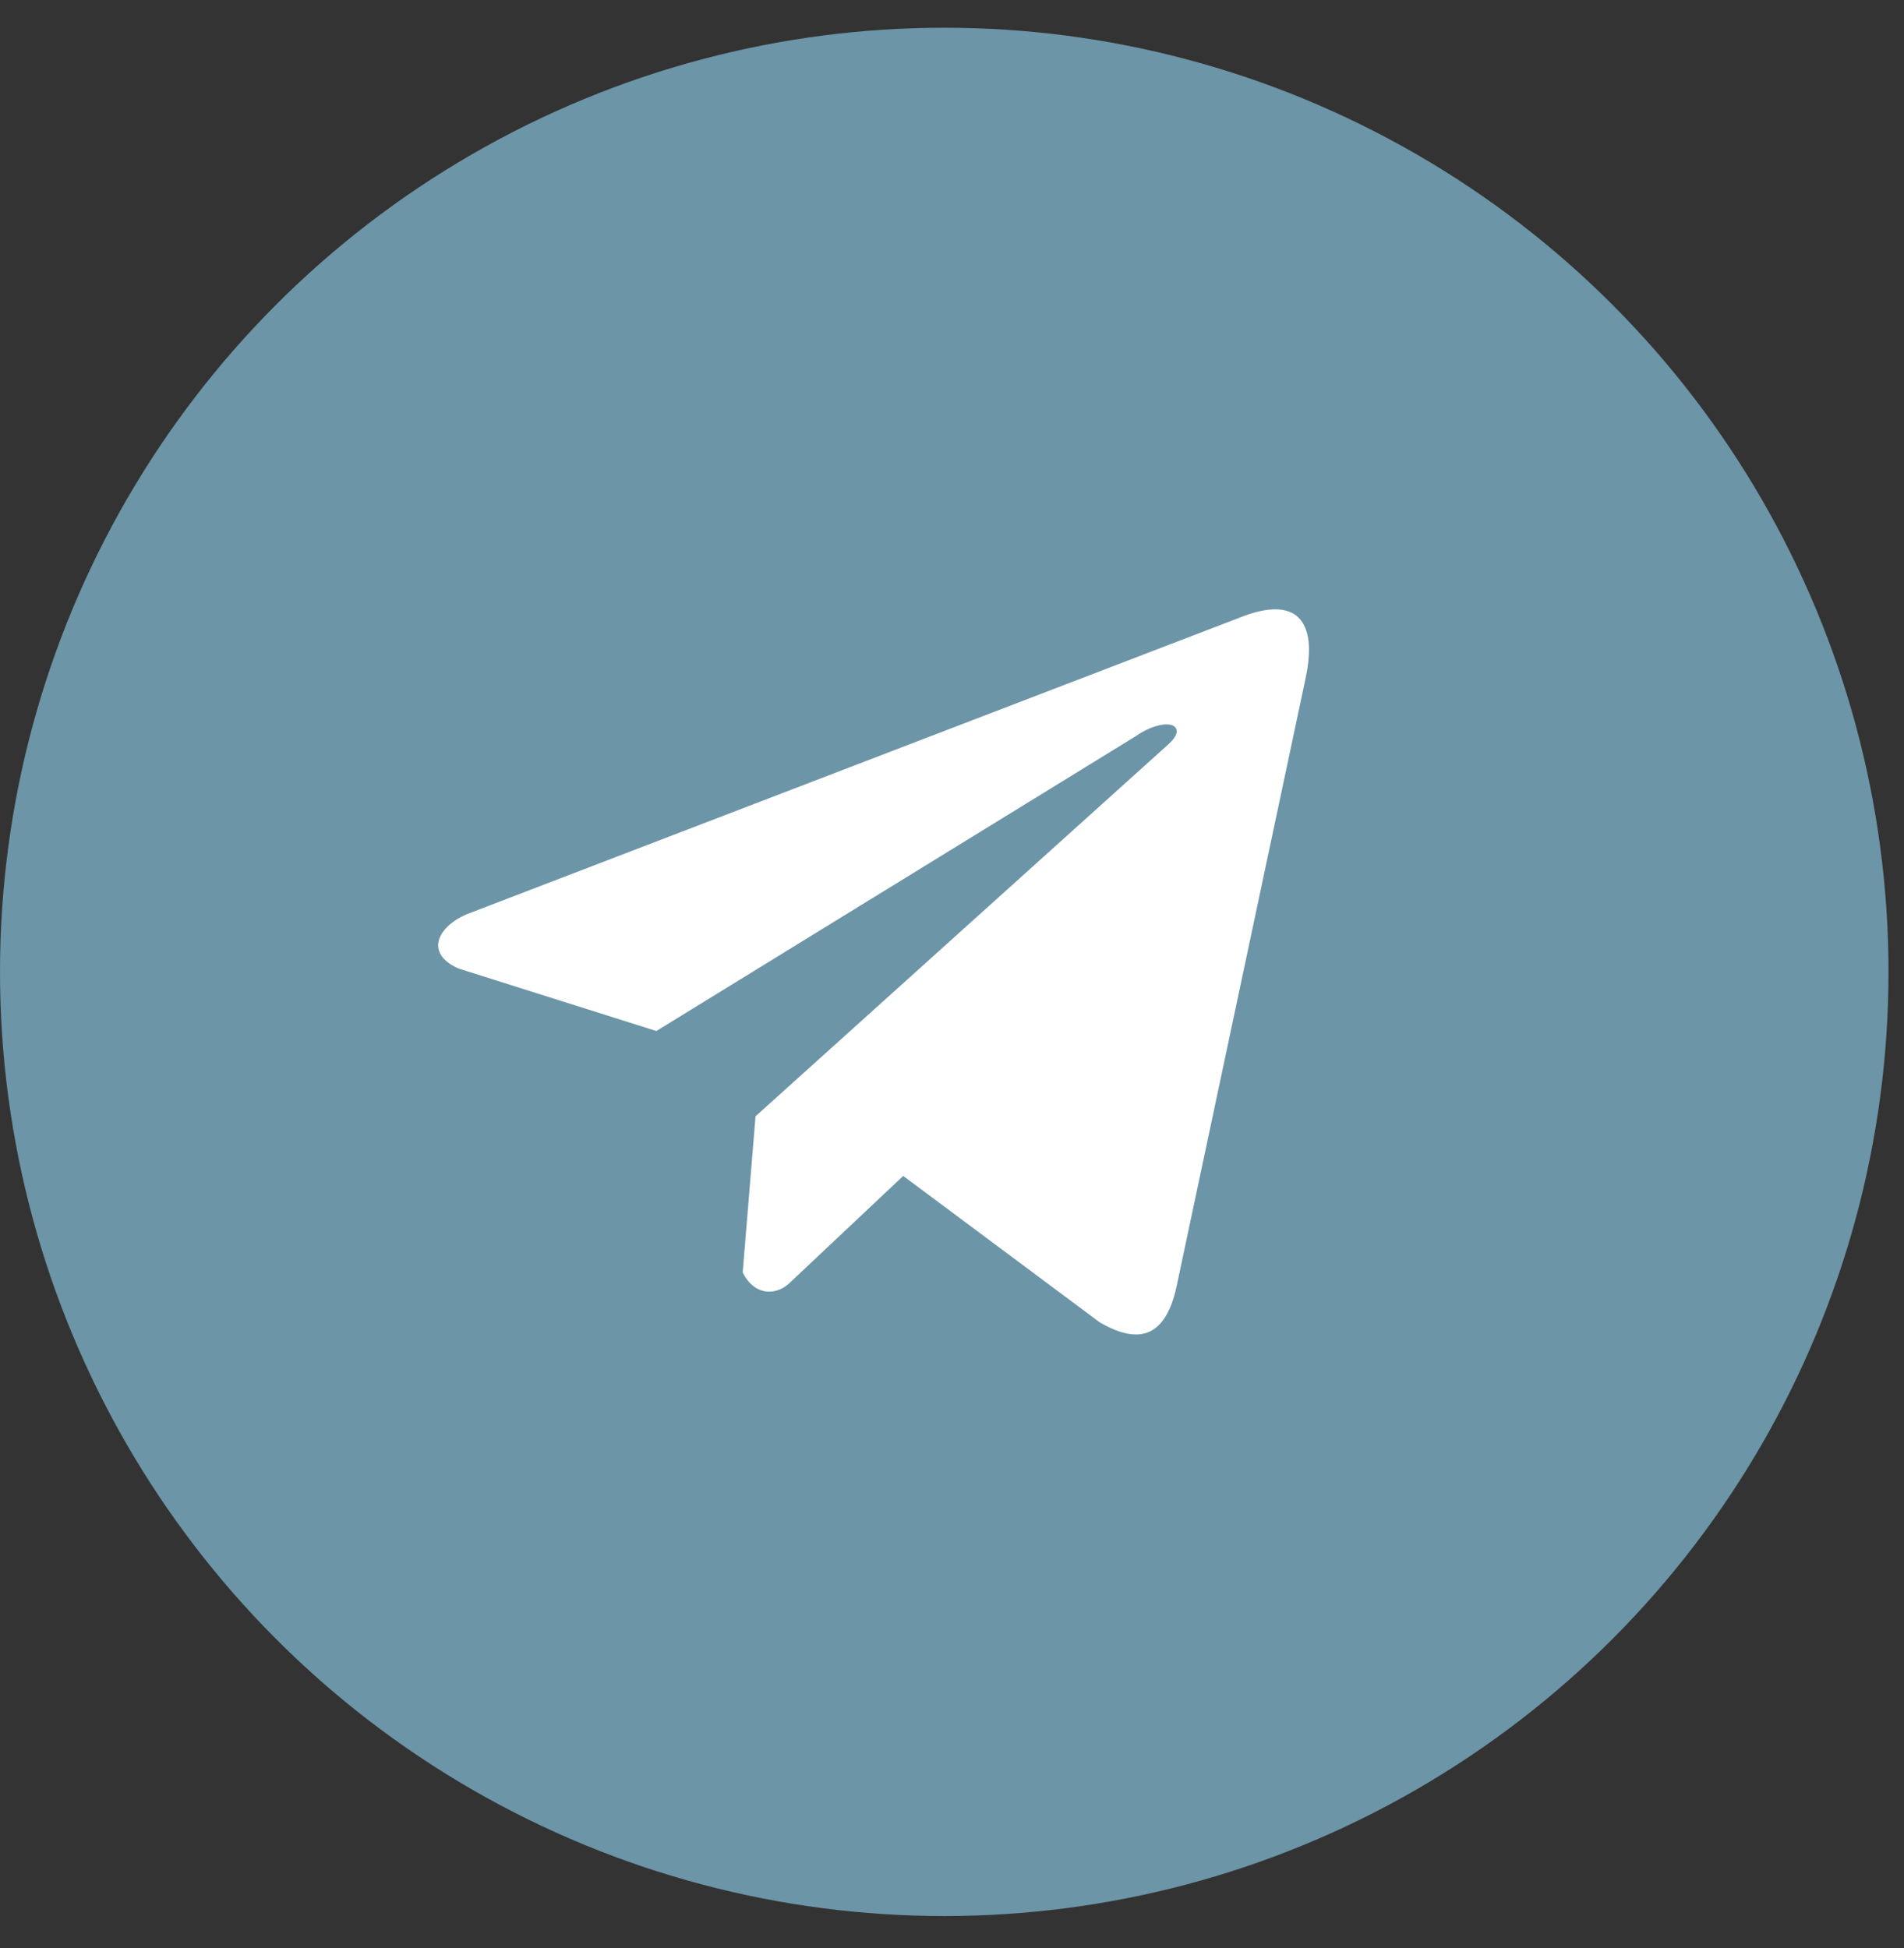
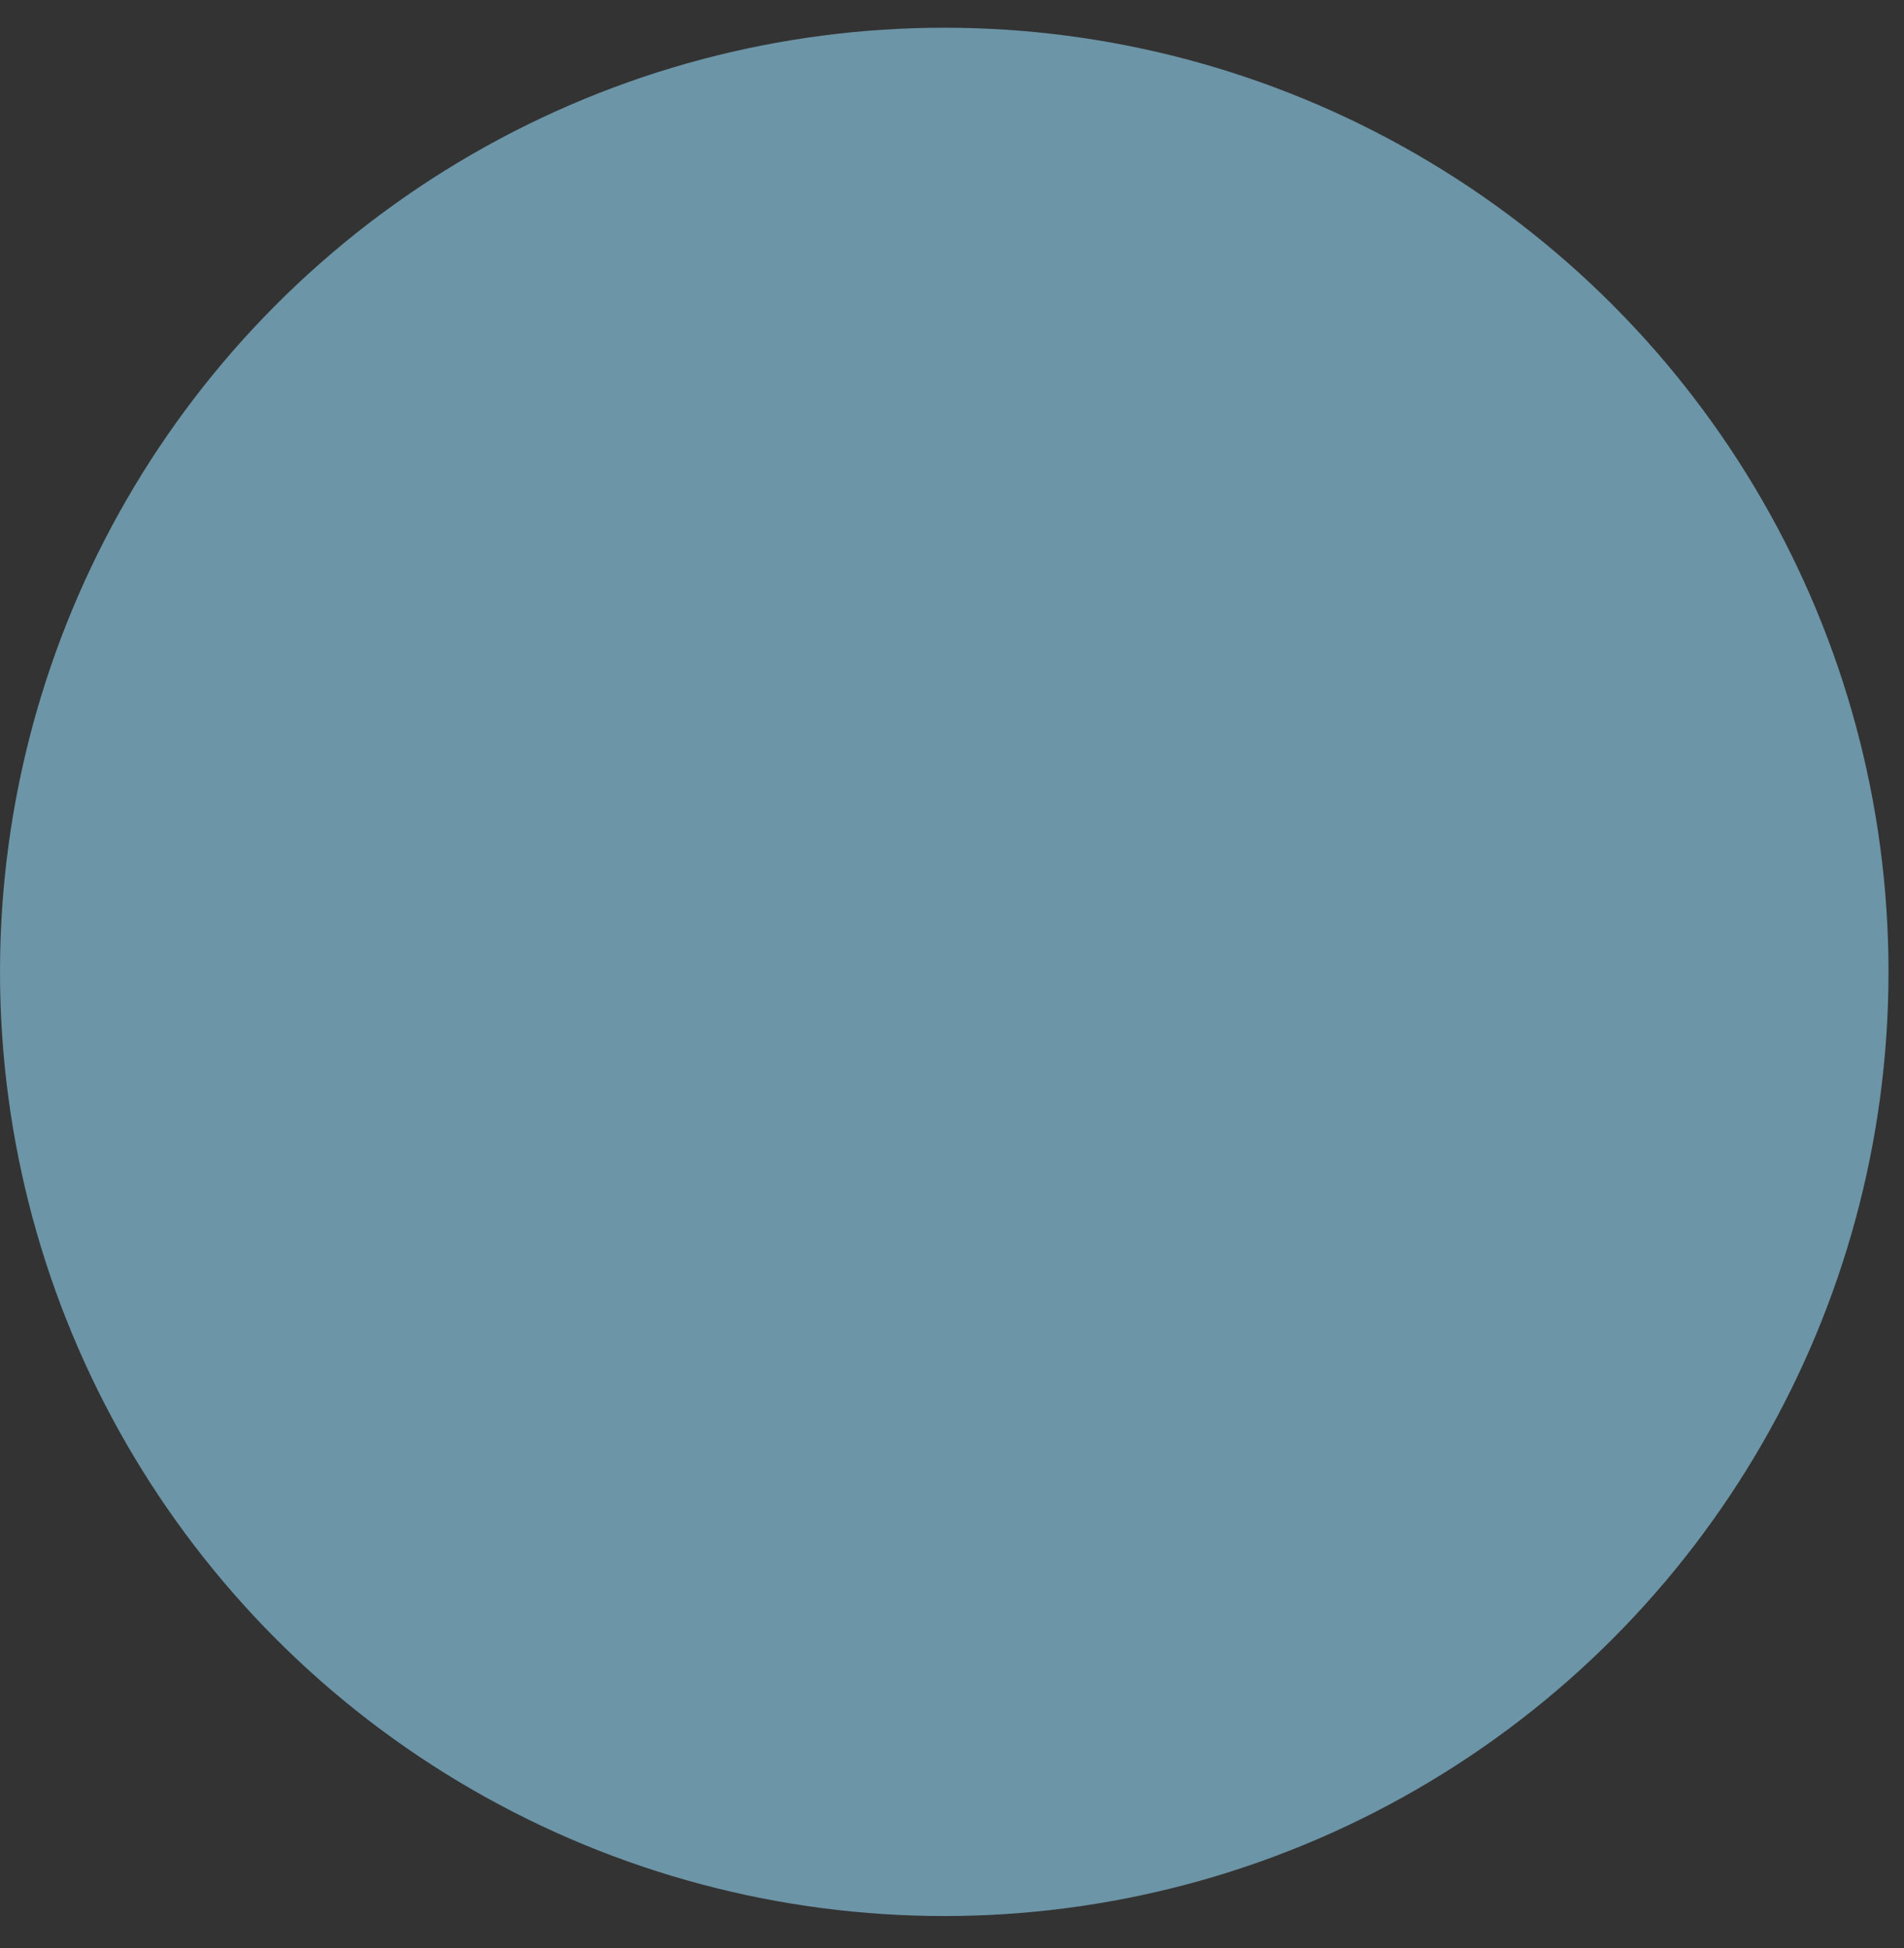
<svg xmlns="http://www.w3.org/2000/svg" width="43" height="44" viewBox="0 0 43 44" fill="none">
  <rect x="0" y="0" width="43" height="44" fill="#333333" stroke="none" />
  <circle cx="21.325" cy="21.951" r="20.825" fill="#6C95A7" stroke="#6C95A7" />
-   <path d="M27.997 13.933C28.649 13.672 29.095 13.695 29.342 13.943C29.466 14.068 29.542 14.25 29.568 14.487C29.587 14.665 29.578 14.874 29.541 15.11L29.494 15.355L26.601 28.993C26.491 29.545 26.297 29.913 26.009 30.07C25.722 30.226 25.333 30.176 24.823 29.876L20.41 26.588L20.4 26.58L20.39 26.589L17.814 29.015C17.659 29.148 17.461 29.214 17.269 29.18C17.078 29.146 16.891 29.013 16.757 28.745L17.048 25.205L26.356 16.818C26.421 16.76 26.47 16.708 26.503 16.66C26.536 16.613 26.555 16.569 26.559 16.531C26.563 16.493 26.551 16.46 26.528 16.435C26.504 16.41 26.47 16.393 26.428 16.385C26.344 16.367 26.226 16.379 26.093 16.421C25.96 16.462 25.809 16.534 25.66 16.64L14.825 23.304L10.348 21.889H10.349C10.158 21.805 10.031 21.704 9.958 21.596C9.885 21.488 9.865 21.373 9.89 21.258C9.933 21.056 10.115 20.854 10.394 20.702L10.519 20.641L27.997 13.933Z" fill="white" stroke="#6C95A7" stroke-width="0.031" />
</svg>